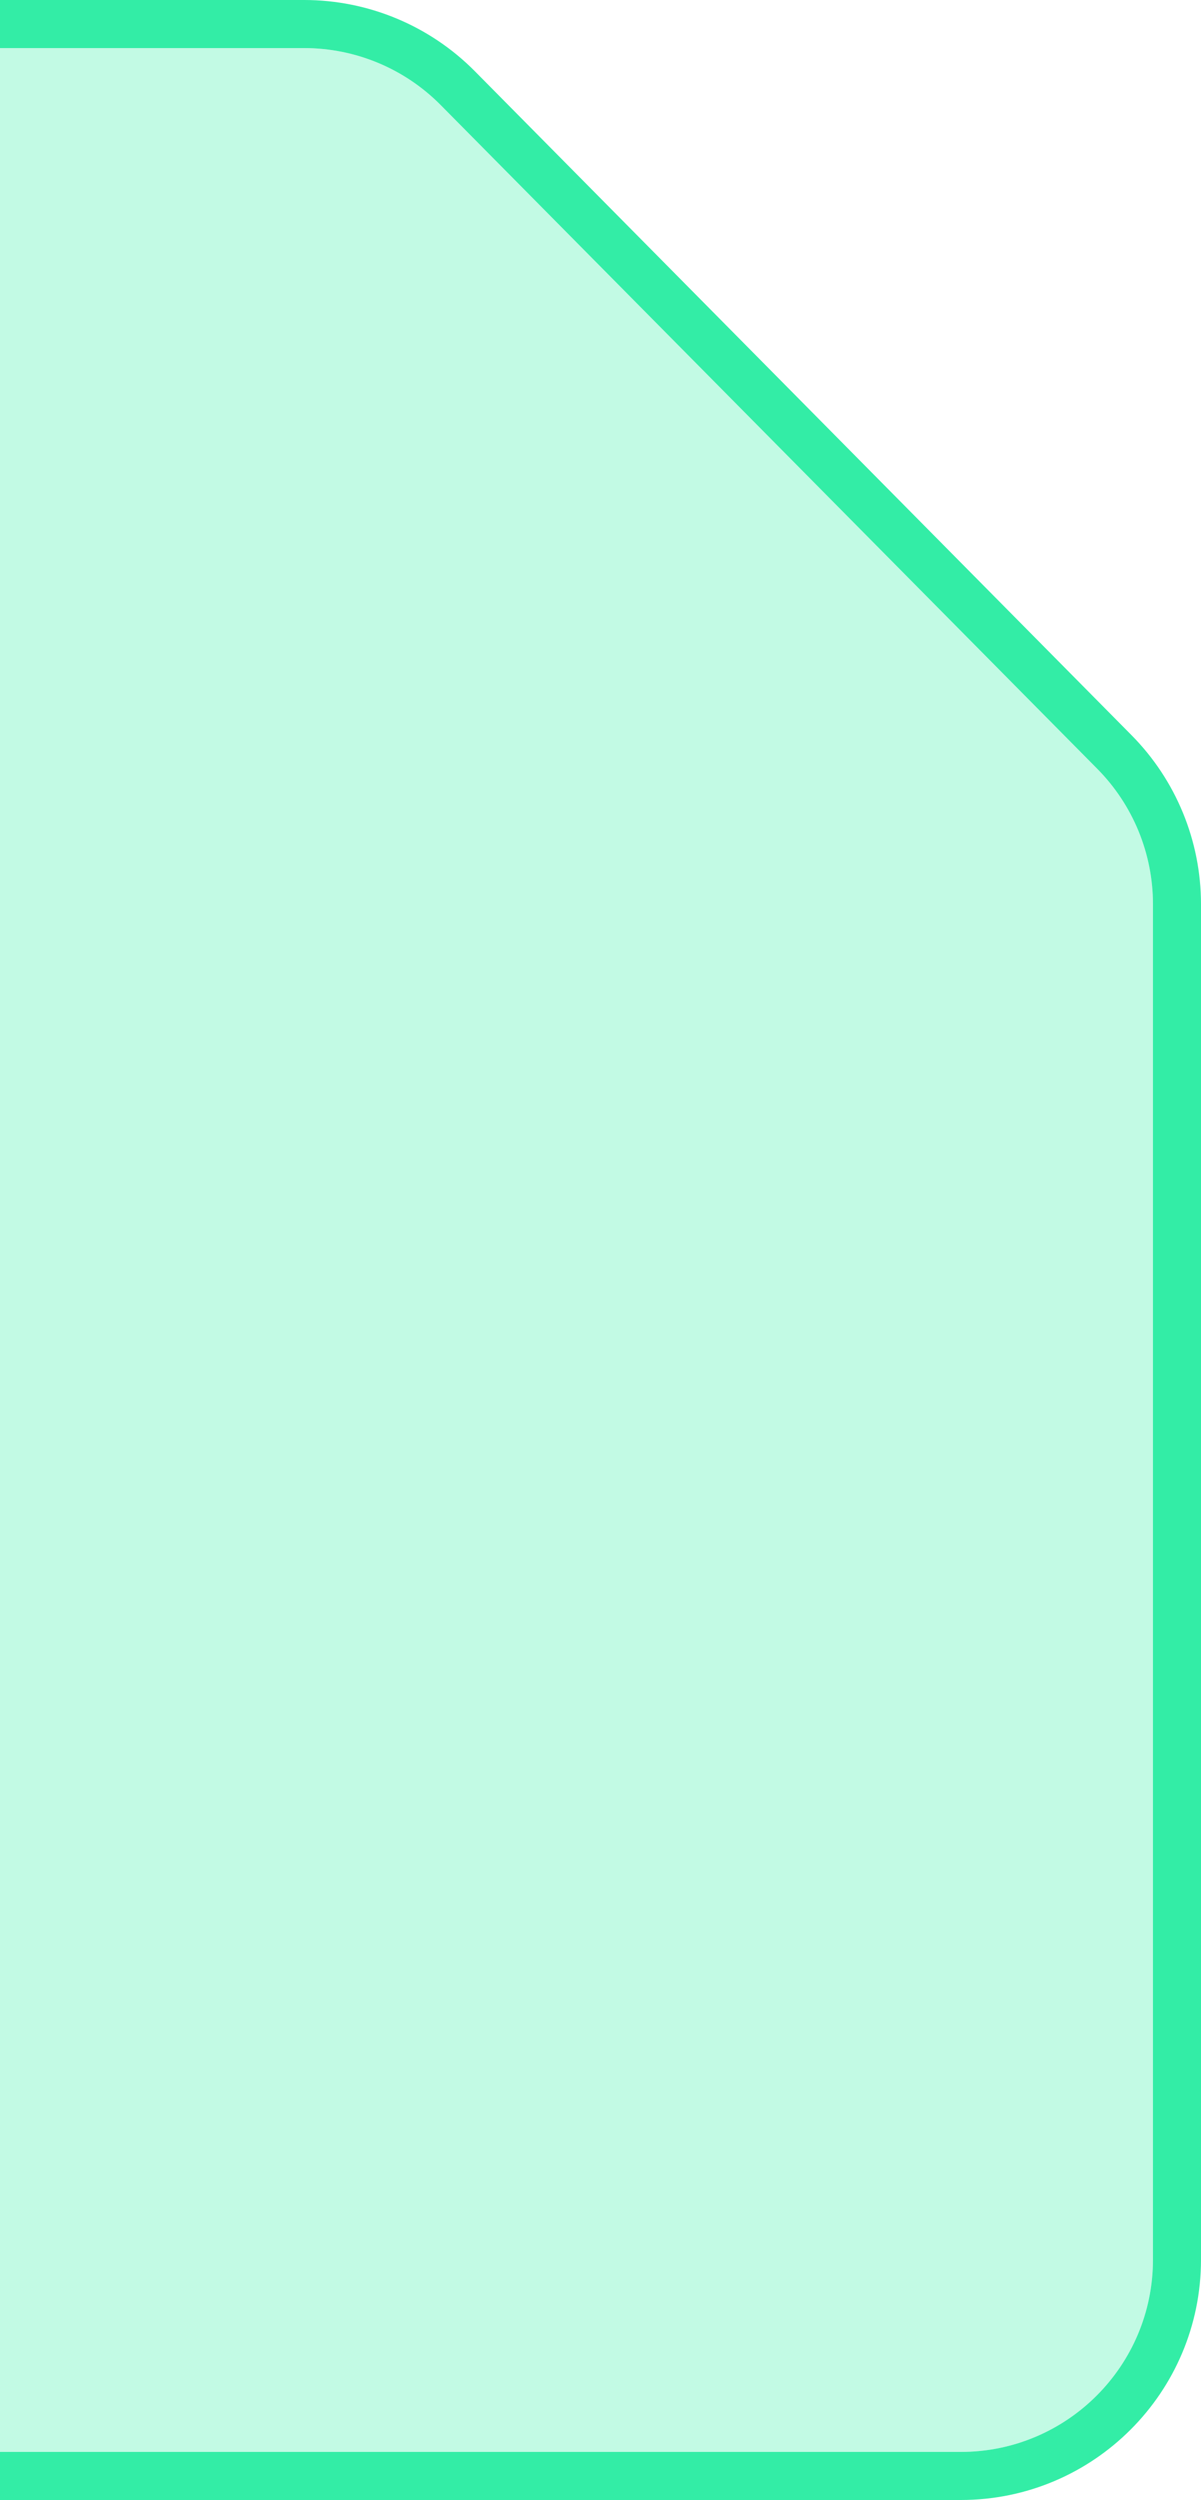
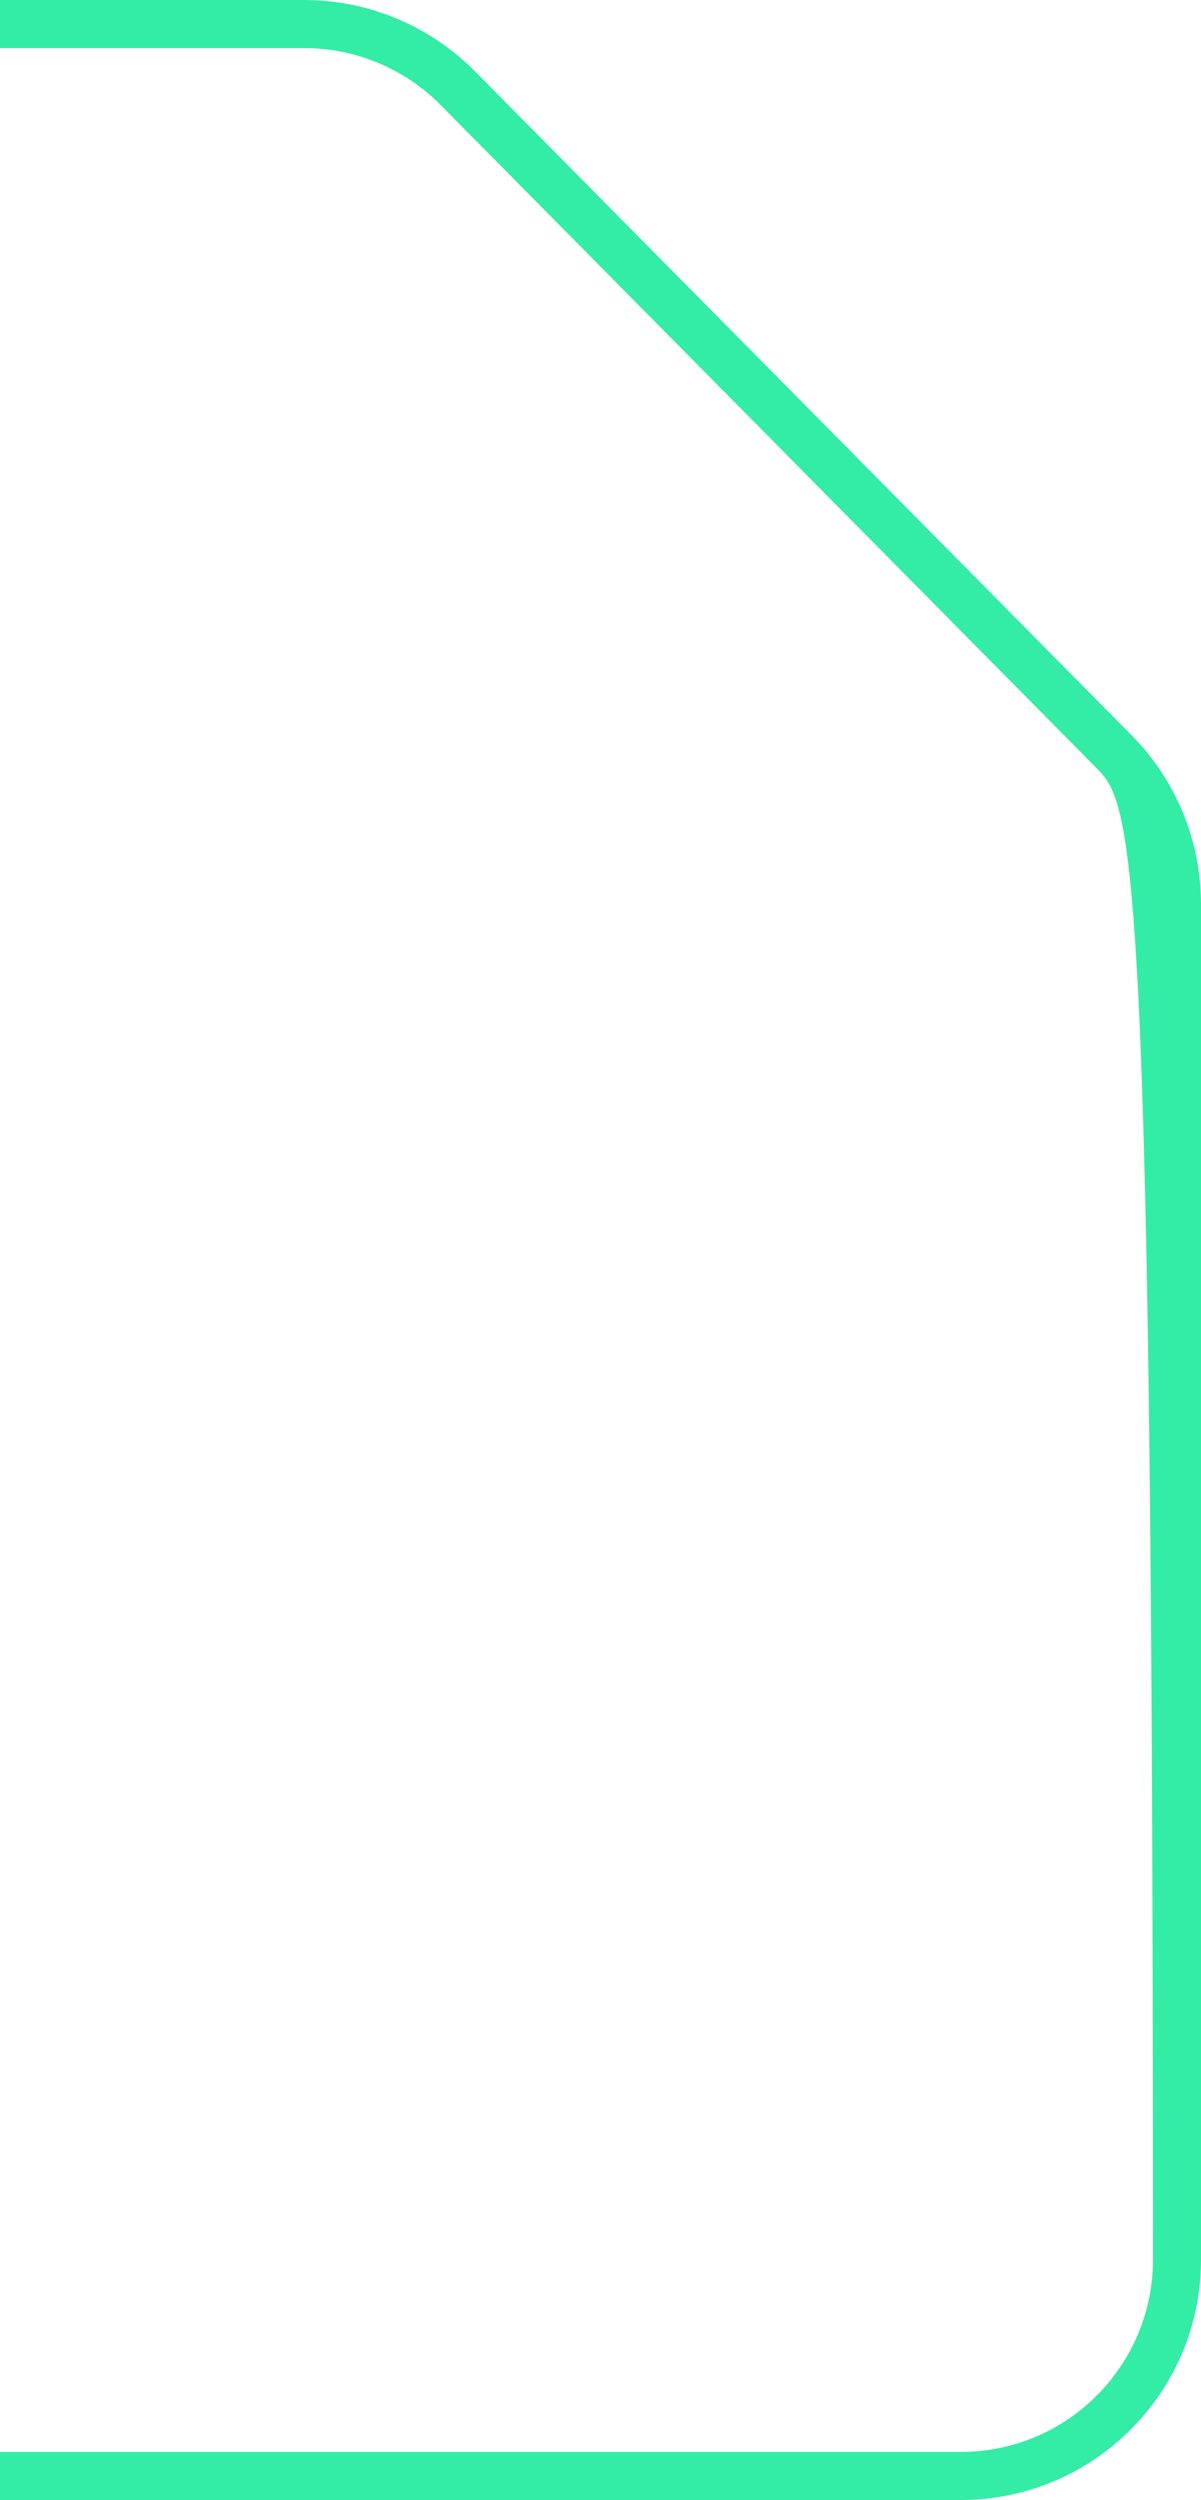
<svg xmlns="http://www.w3.org/2000/svg" width="25" height="52" viewBox="0 0 25 52" fill="none">
-   <path d="M0 1L6.331 1C7.399 1 8.423 1.427 9.174 2.186L22.843 15.994C23.584 16.743 24 17.754 24 18.808V47C24 49.209 22.209 51 20 51H0V1Z" fill="#33EDA6" fill-opacity="0.3" />
-   <path fill-rule="evenodd" clip-rule="evenodd" d="M0 0H6.331C7.666 0 8.946 0.534 9.885 1.482L23.553 15.291C24.48 16.227 25 17.491 25 18.808V47C25 49.761 22.761 52 20 52H0V0ZM0 1V51H20C22.209 51 24 49.209 24 47V18.808C24 17.754 23.584 16.743 22.843 15.994L9.174 2.186C8.423 1.427 7.399 1 6.331 1H0Z" fill="#33EDA6" />
+   <path fill-rule="evenodd" clip-rule="evenodd" d="M0 0H6.331C7.666 0 8.946 0.534 9.885 1.482L23.553 15.291C24.48 16.227 25 17.491 25 18.808V47C25 49.761 22.761 52 20 52H0V0ZM0 1V51H20C22.209 51 24 49.209 24 47C24 17.754 23.584 16.743 22.843 15.994L9.174 2.186C8.423 1.427 7.399 1 6.331 1H0Z" fill="#33EDA6" />
</svg>